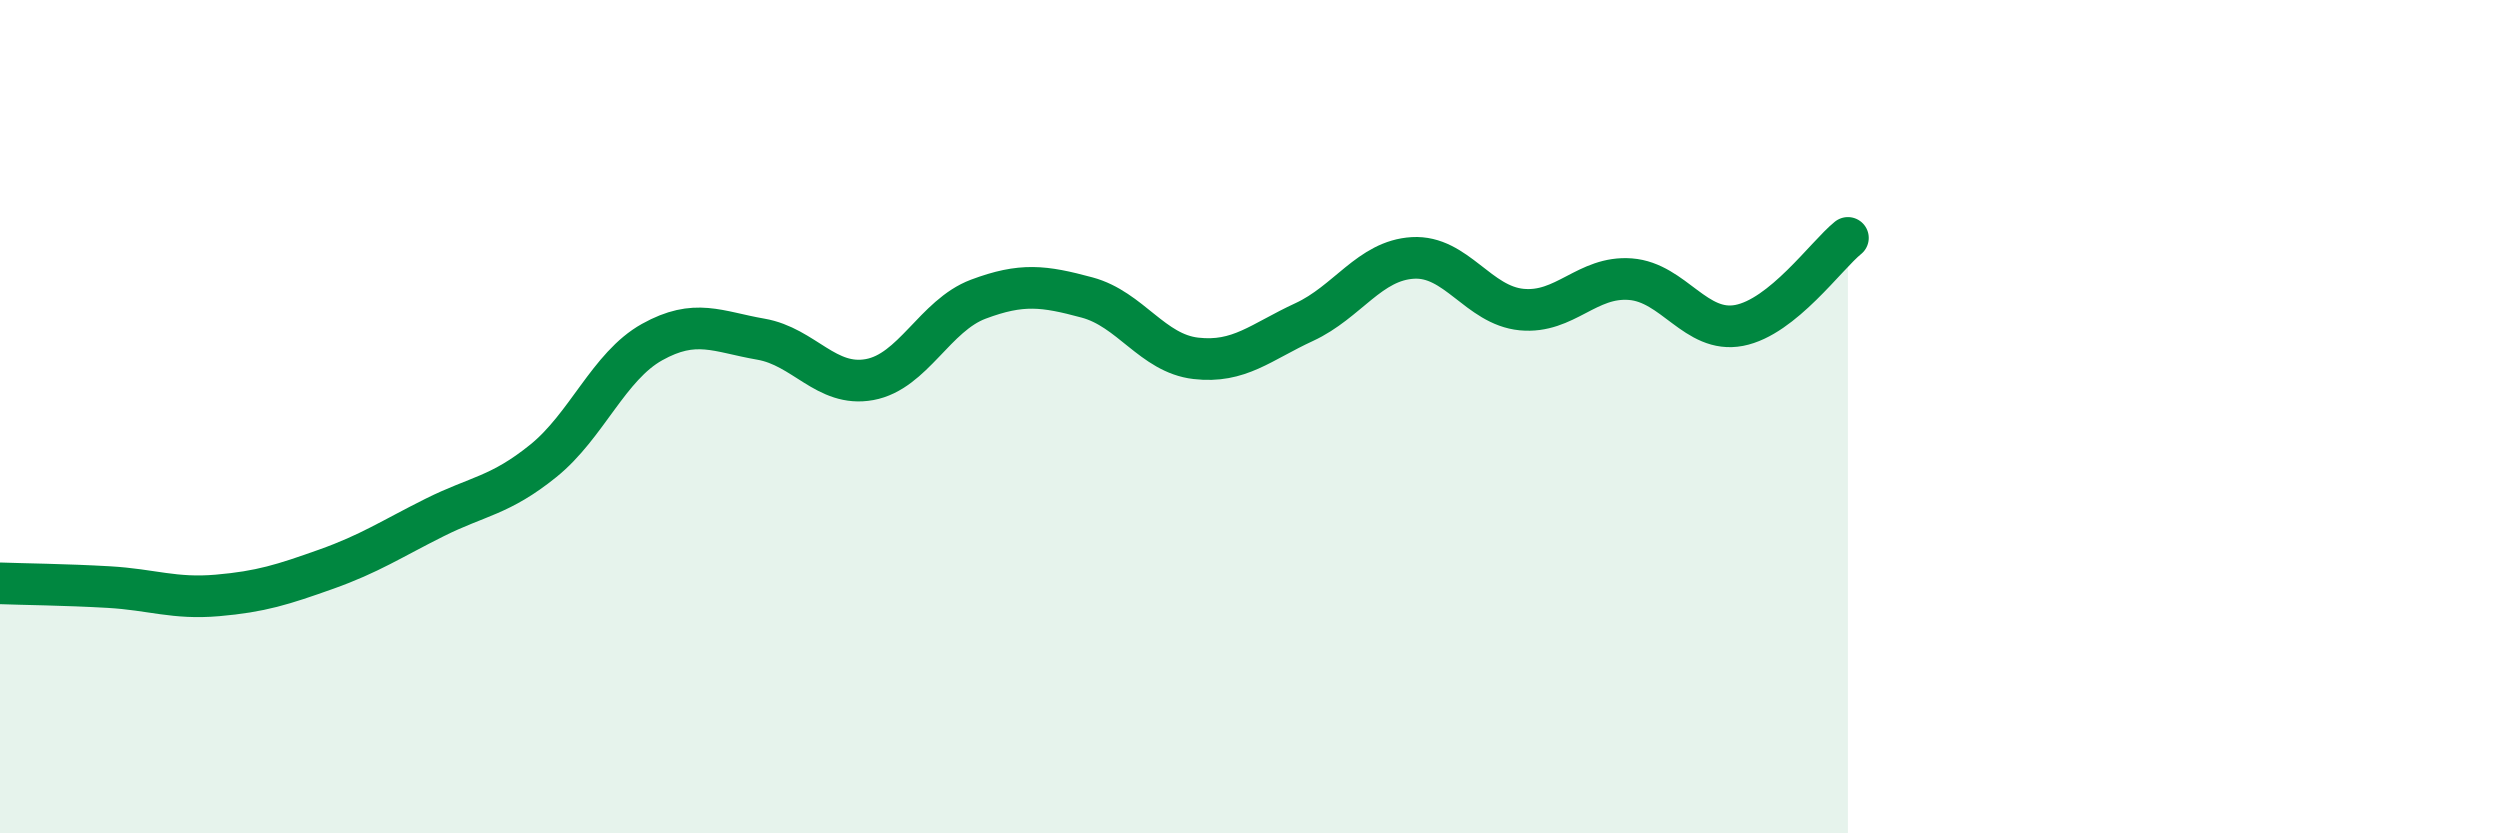
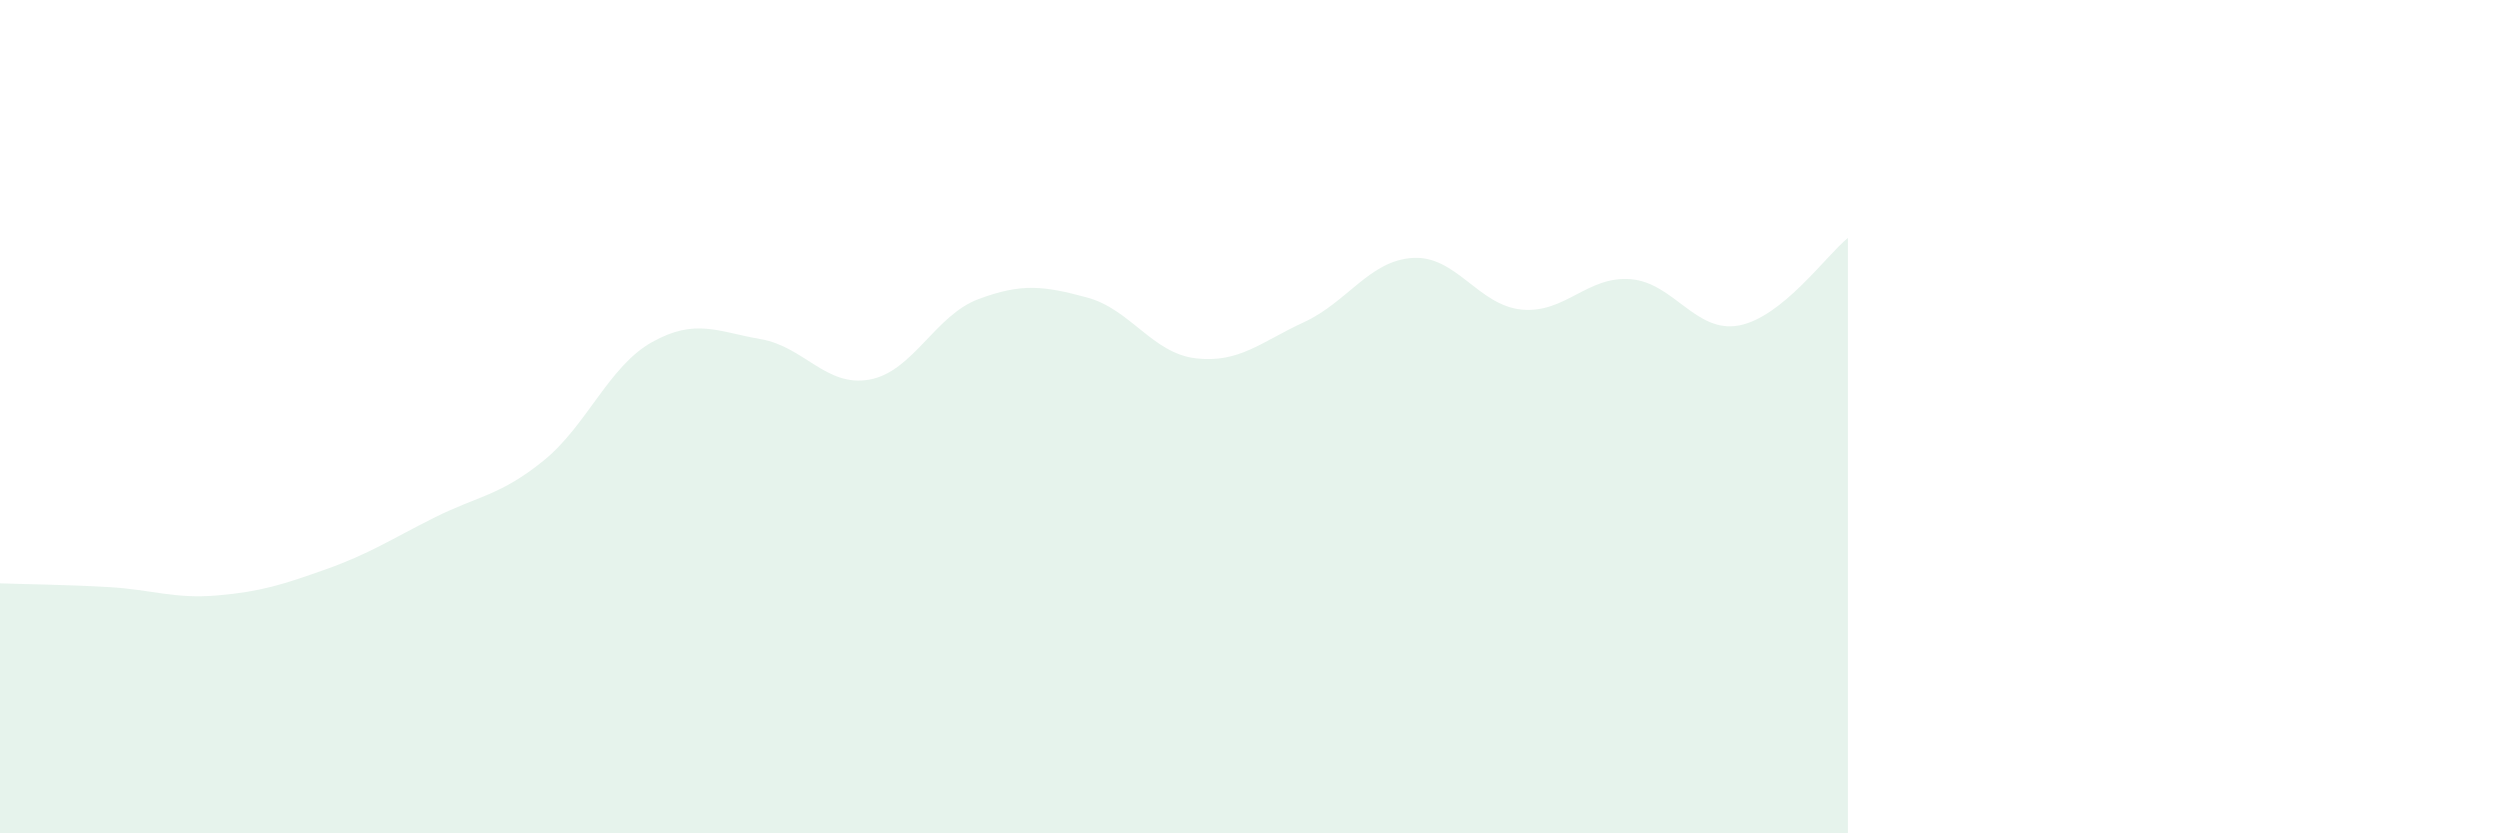
<svg xmlns="http://www.w3.org/2000/svg" width="60" height="20" viewBox="0 0 60 20">
  <path d="M 0,14 C 0.52,14.02 1.57,14.03 2.61,14.09 C 3.65,14.15 4.18,14.38 5.22,14.29 C 6.26,14.2 6.79,14.03 7.83,13.66 C 8.87,13.29 9.39,12.94 10.43,12.42 C 11.47,11.9 12,11.9 13.04,11.06 C 14.08,10.22 14.61,8.79 15.65,8.21 C 16.69,7.63 17.22,7.96 18.26,8.14 C 19.3,8.32 19.83,9.3 20.87,9.11 C 21.91,8.92 22.44,7.57 23.48,7.18 C 24.52,6.79 25.05,6.86 26.09,7.14 C 27.13,7.42 27.66,8.48 28.7,8.6 C 29.74,8.72 30.26,8.21 31.3,7.73 C 32.34,7.25 32.87,6.25 33.91,6.19 C 34.95,6.13 35.48,7.33 36.52,7.43 C 37.56,7.53 38.09,6.62 39.13,6.7 C 40.17,6.78 40.7,8.01 41.74,7.81 C 42.78,7.61 43.83,6.13 44.35,5.71L44.35 20L0 20Z" fill="#008740" opacity="0.1" stroke-linecap="round" stroke-linejoin="round" />
-   <path d="M 0,14 C 0.52,14.02 1.57,14.03 2.61,14.09 C 3.65,14.15 4.18,14.38 5.22,14.29 C 6.26,14.2 6.79,14.03 7.83,13.66 C 8.87,13.29 9.39,12.94 10.43,12.42 C 11.47,11.9 12,11.9 13.04,11.06 C 14.08,10.22 14.61,8.79 15.65,8.21 C 16.69,7.63 17.22,7.96 18.26,8.14 C 19.3,8.32 19.83,9.3 20.87,9.11 C 21.91,8.92 22.44,7.57 23.48,7.18 C 24.52,6.79 25.05,6.86 26.09,7.14 C 27.13,7.42 27.66,8.48 28.7,8.6 C 29.74,8.72 30.26,8.21 31.3,7.73 C 32.34,7.25 32.87,6.25 33.91,6.19 C 34.95,6.13 35.48,7.33 36.52,7.43 C 37.56,7.53 38.09,6.62 39.13,6.7 C 40.17,6.78 40.7,8.01 41.74,7.81 C 42.78,7.61 43.83,6.13 44.35,5.71" stroke="#008740" stroke-width="1" fill="none" stroke-linecap="round" stroke-linejoin="round" />
</svg>